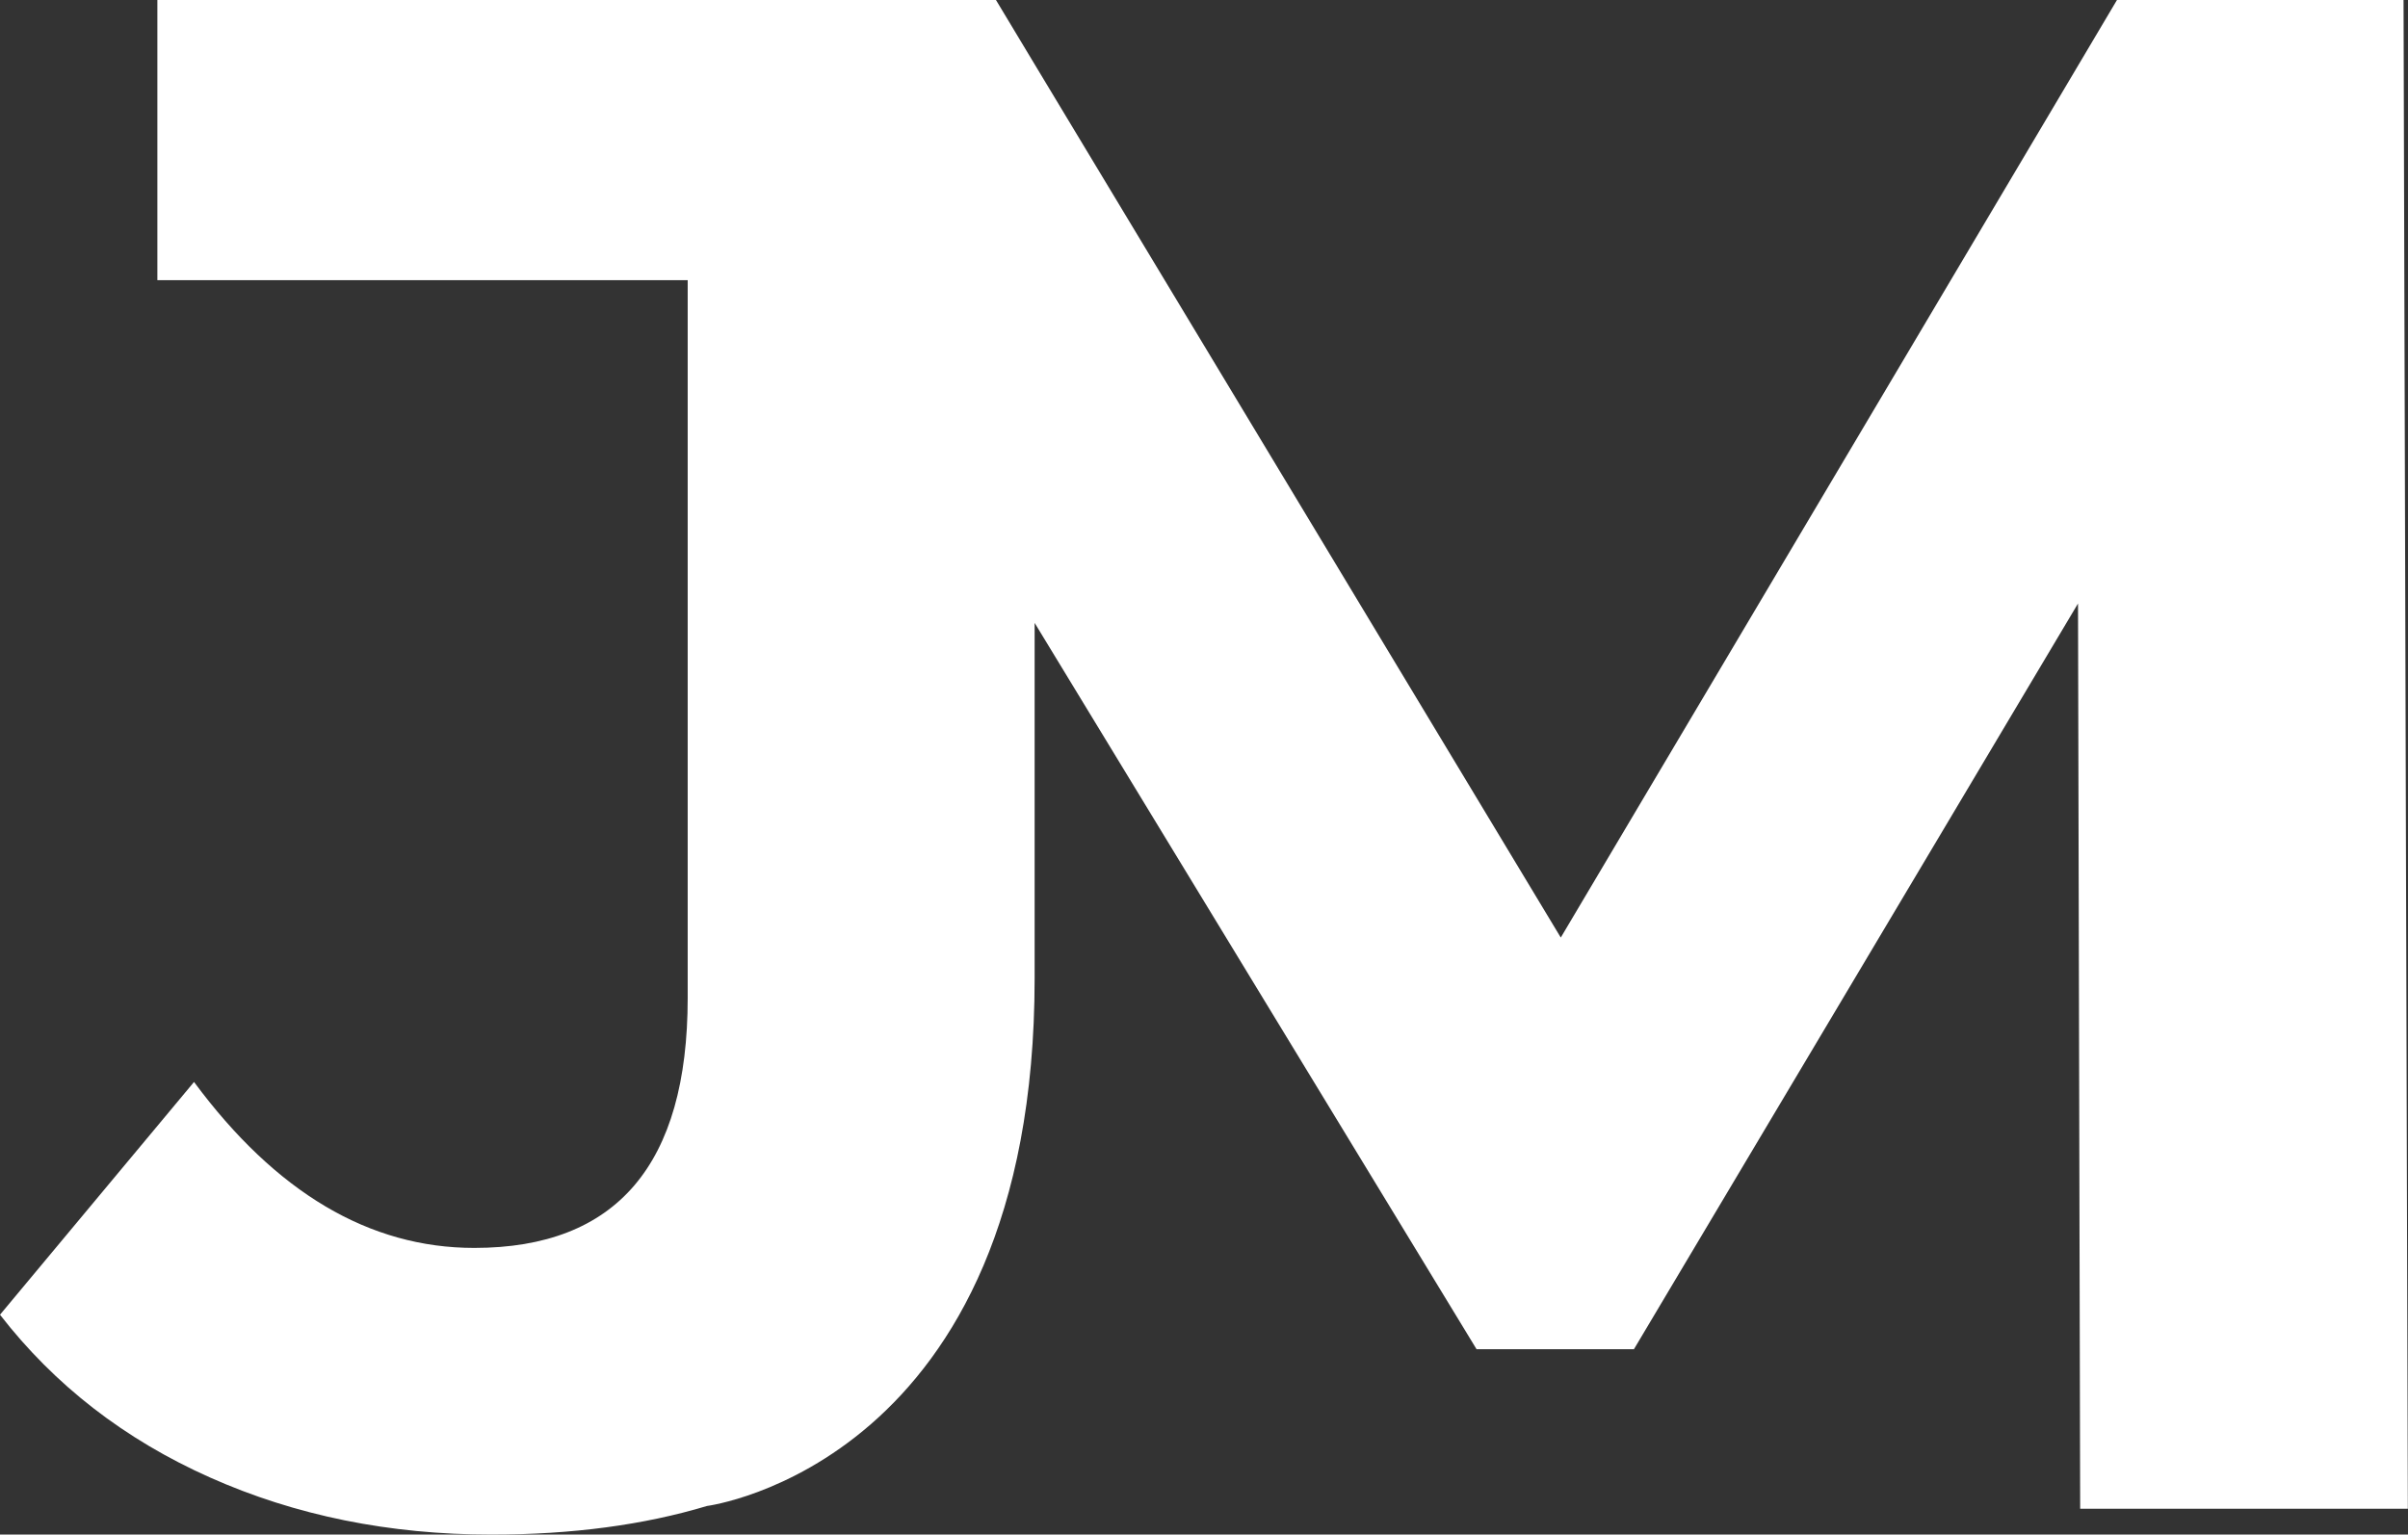
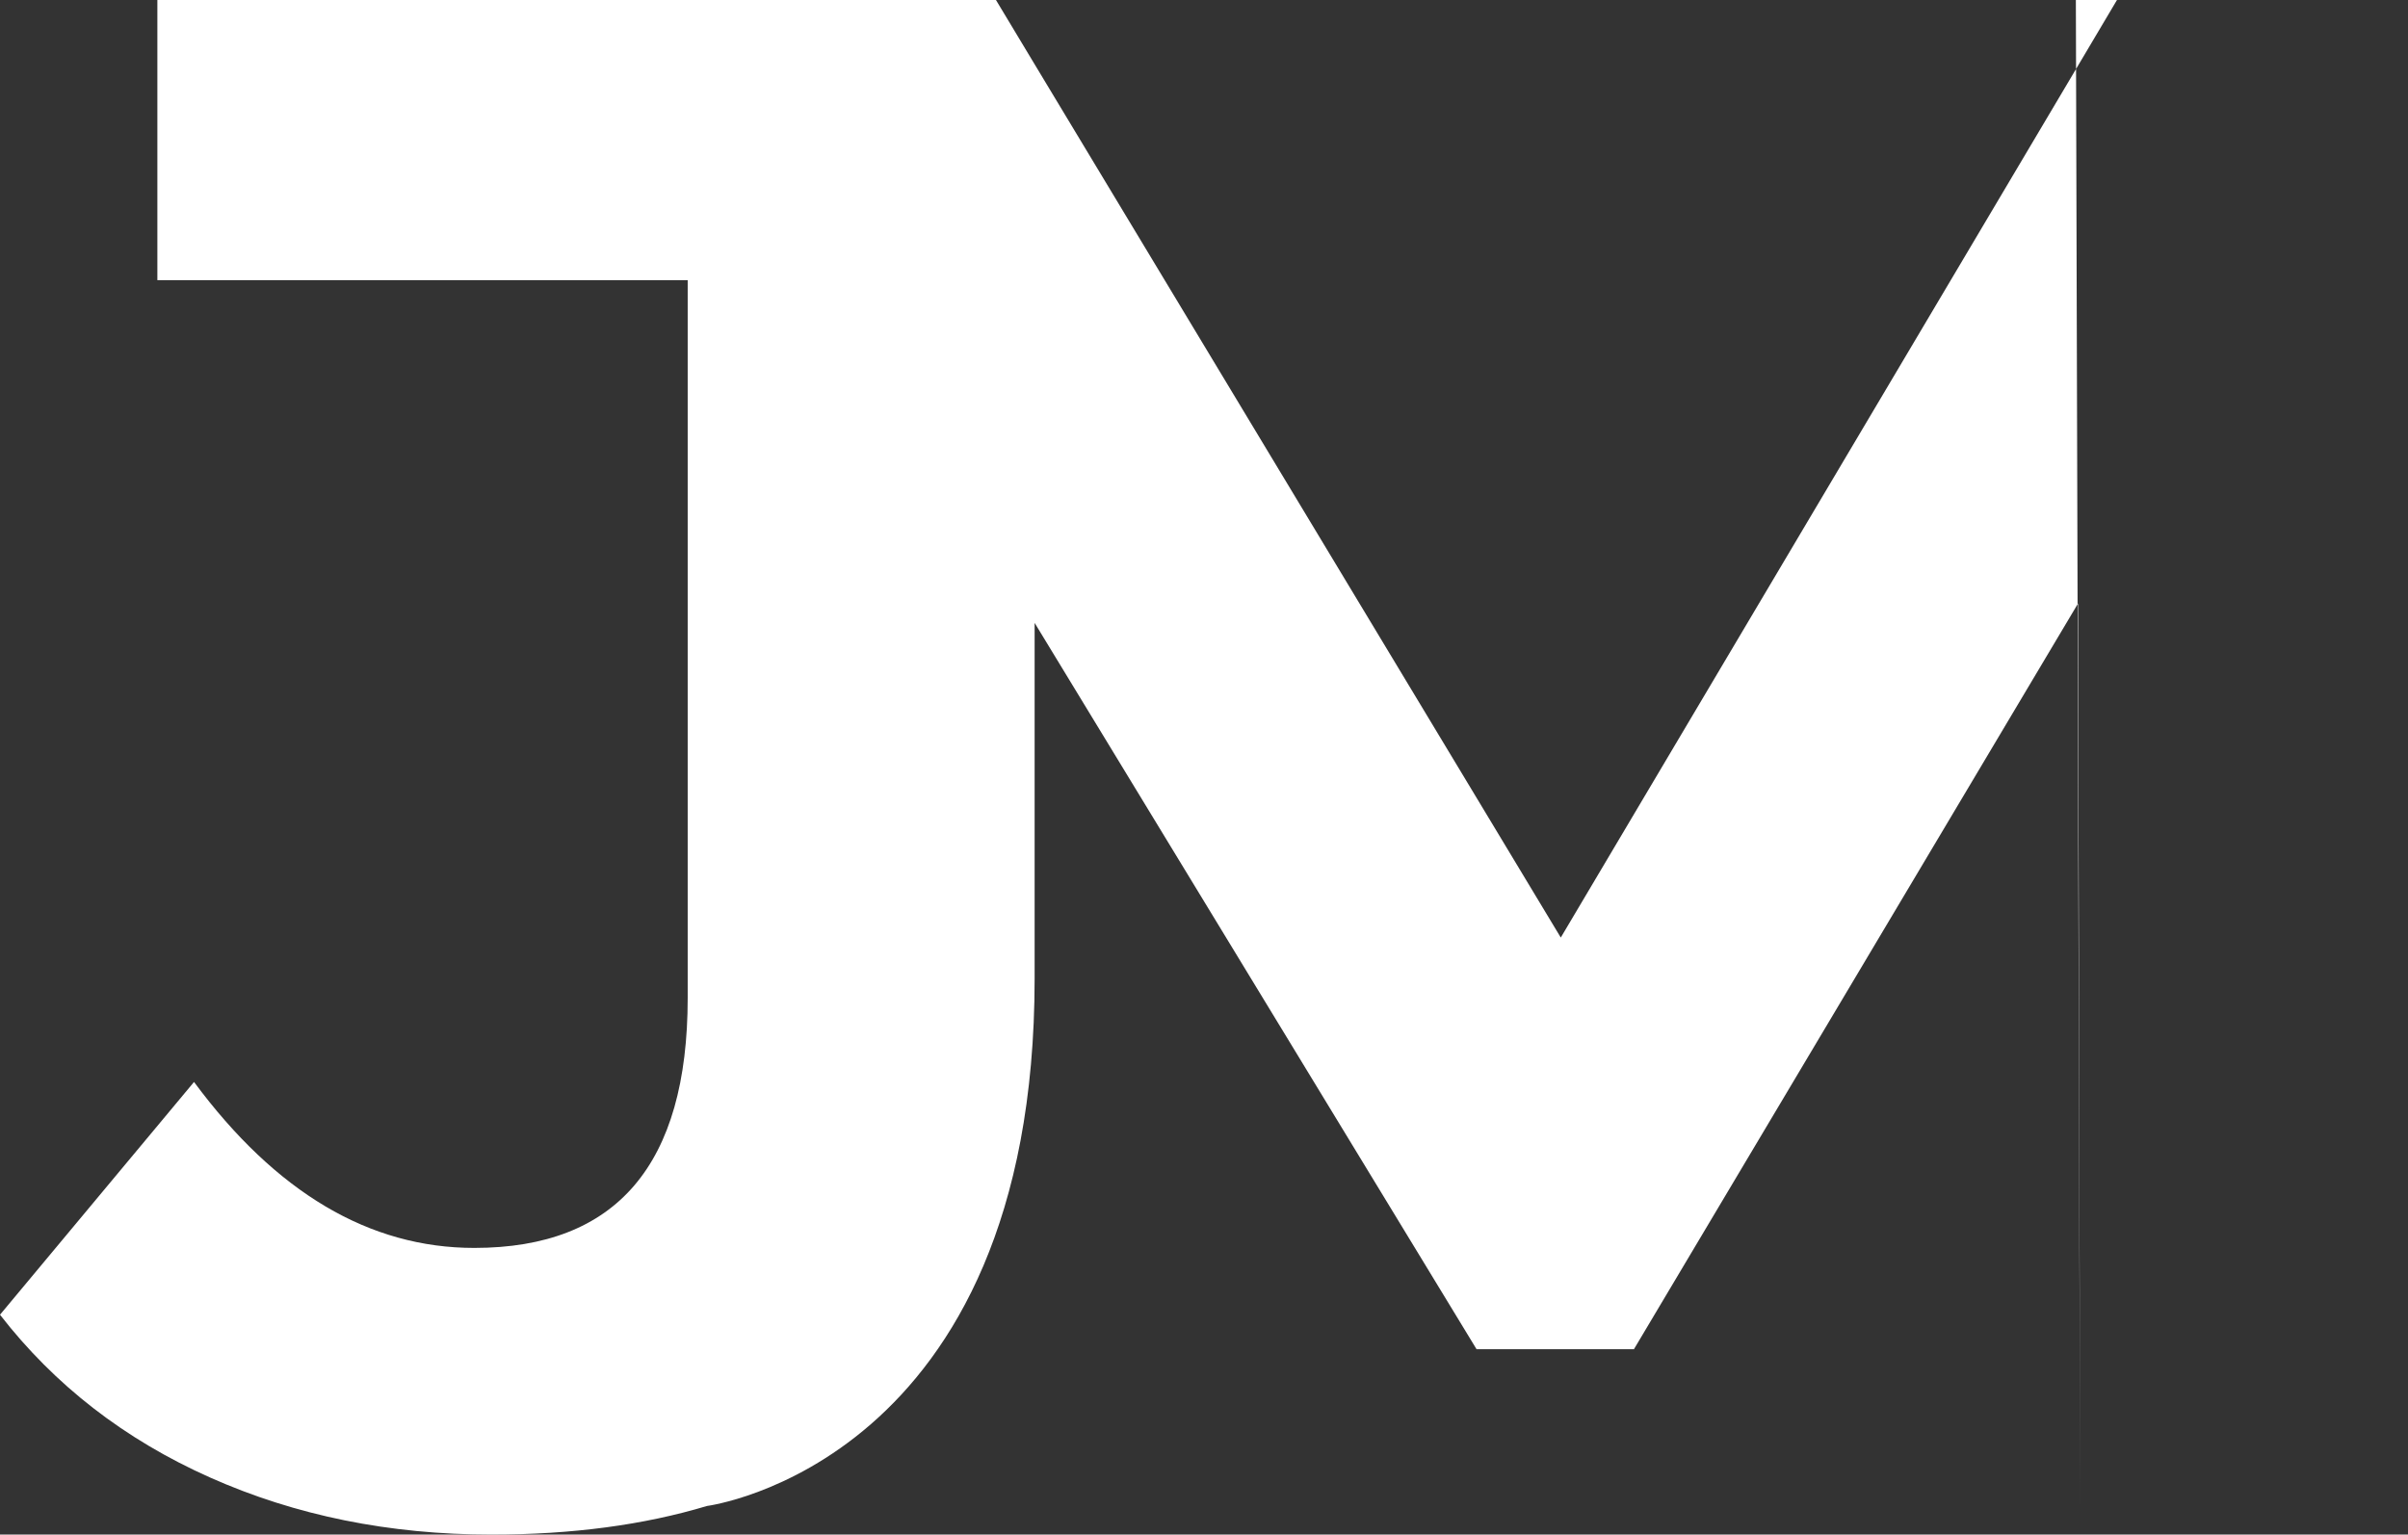
<svg xmlns="http://www.w3.org/2000/svg" id="Layer_2" viewBox="0 0 167.55 106.8">
  <rect x="0" y="0" width="167.55" height="106.8" fill="#333333" stroke="none" />
  <defs>
    <style>.cls-1{fill:#fff;}</style>
  </defs>
  <g id="Layer_1-2">
-     <path class="cls-1" d="M167.25,0h-19.95l-38.7,65.25L72,4.49l-2.7-4.49H10.95V19.5H47.85v49.95c0,11.6-4.95,17.4-14.85,17.4-7.3,0-13.8-3.85-19.5-11.55L0,91.5c3.8,4.9,8.67,8.68,14.62,11.33,5.95,2.65,12.47,3.97,19.57,3.97,5.62,0,10.61-.67,15-1.99h0s22.8-2.93,22.8-36.71v-24.75l30.75,50.55h10.95l30.9-51.9,.15,63h22.8l-.3-105Z" />
+     <path class="cls-1" d="M167.25,0h-19.95l-38.7,65.25L72,4.49l-2.7-4.49H10.95V19.5H47.85v49.95c0,11.6-4.95,17.4-14.85,17.4-7.3,0-13.8-3.85-19.5-11.55L0,91.5c3.8,4.9,8.67,8.68,14.62,11.33,5.95,2.65,12.47,3.97,19.57,3.97,5.62,0,10.61-.67,15-1.99h0s22.8-2.93,22.8-36.71v-24.75l30.75,50.55h10.95l30.9-51.9,.15,63l-.3-105Z" />
  </g>
</svg>